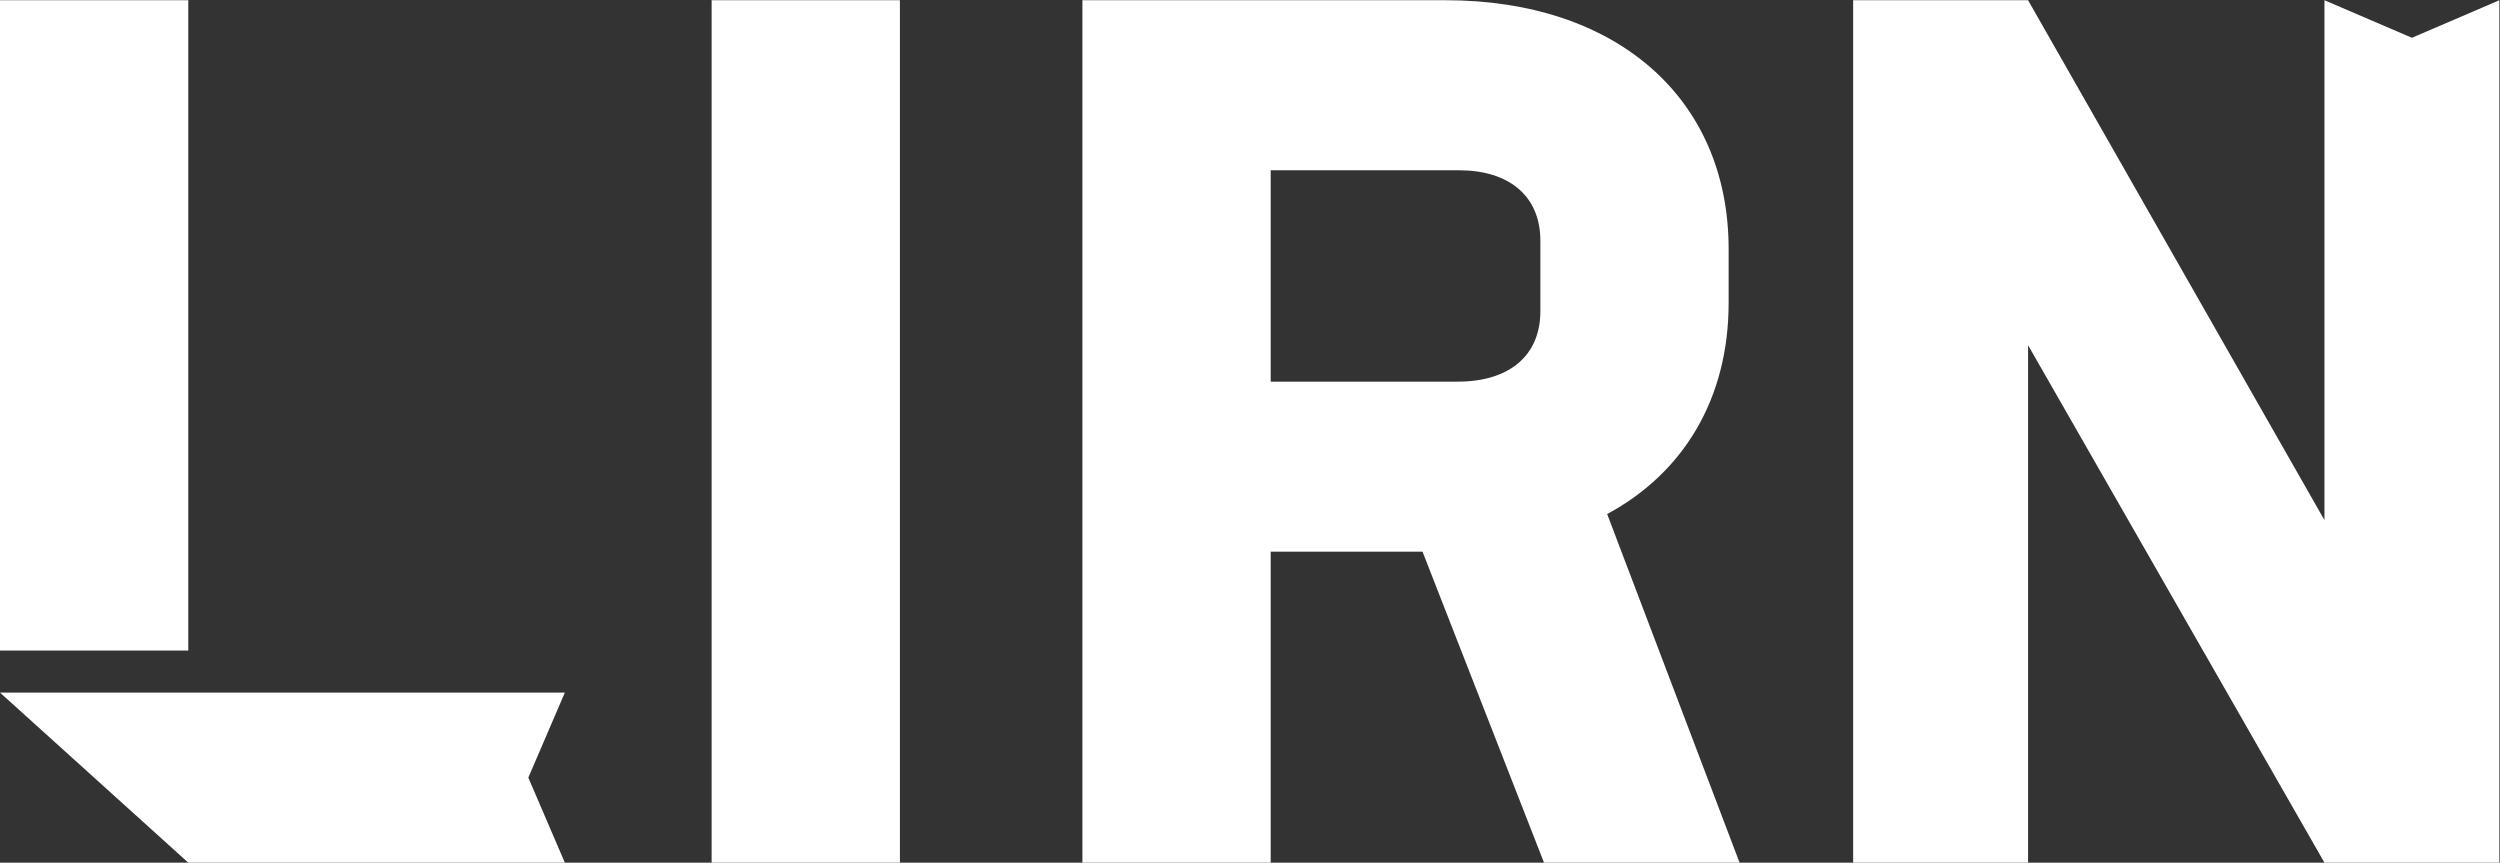
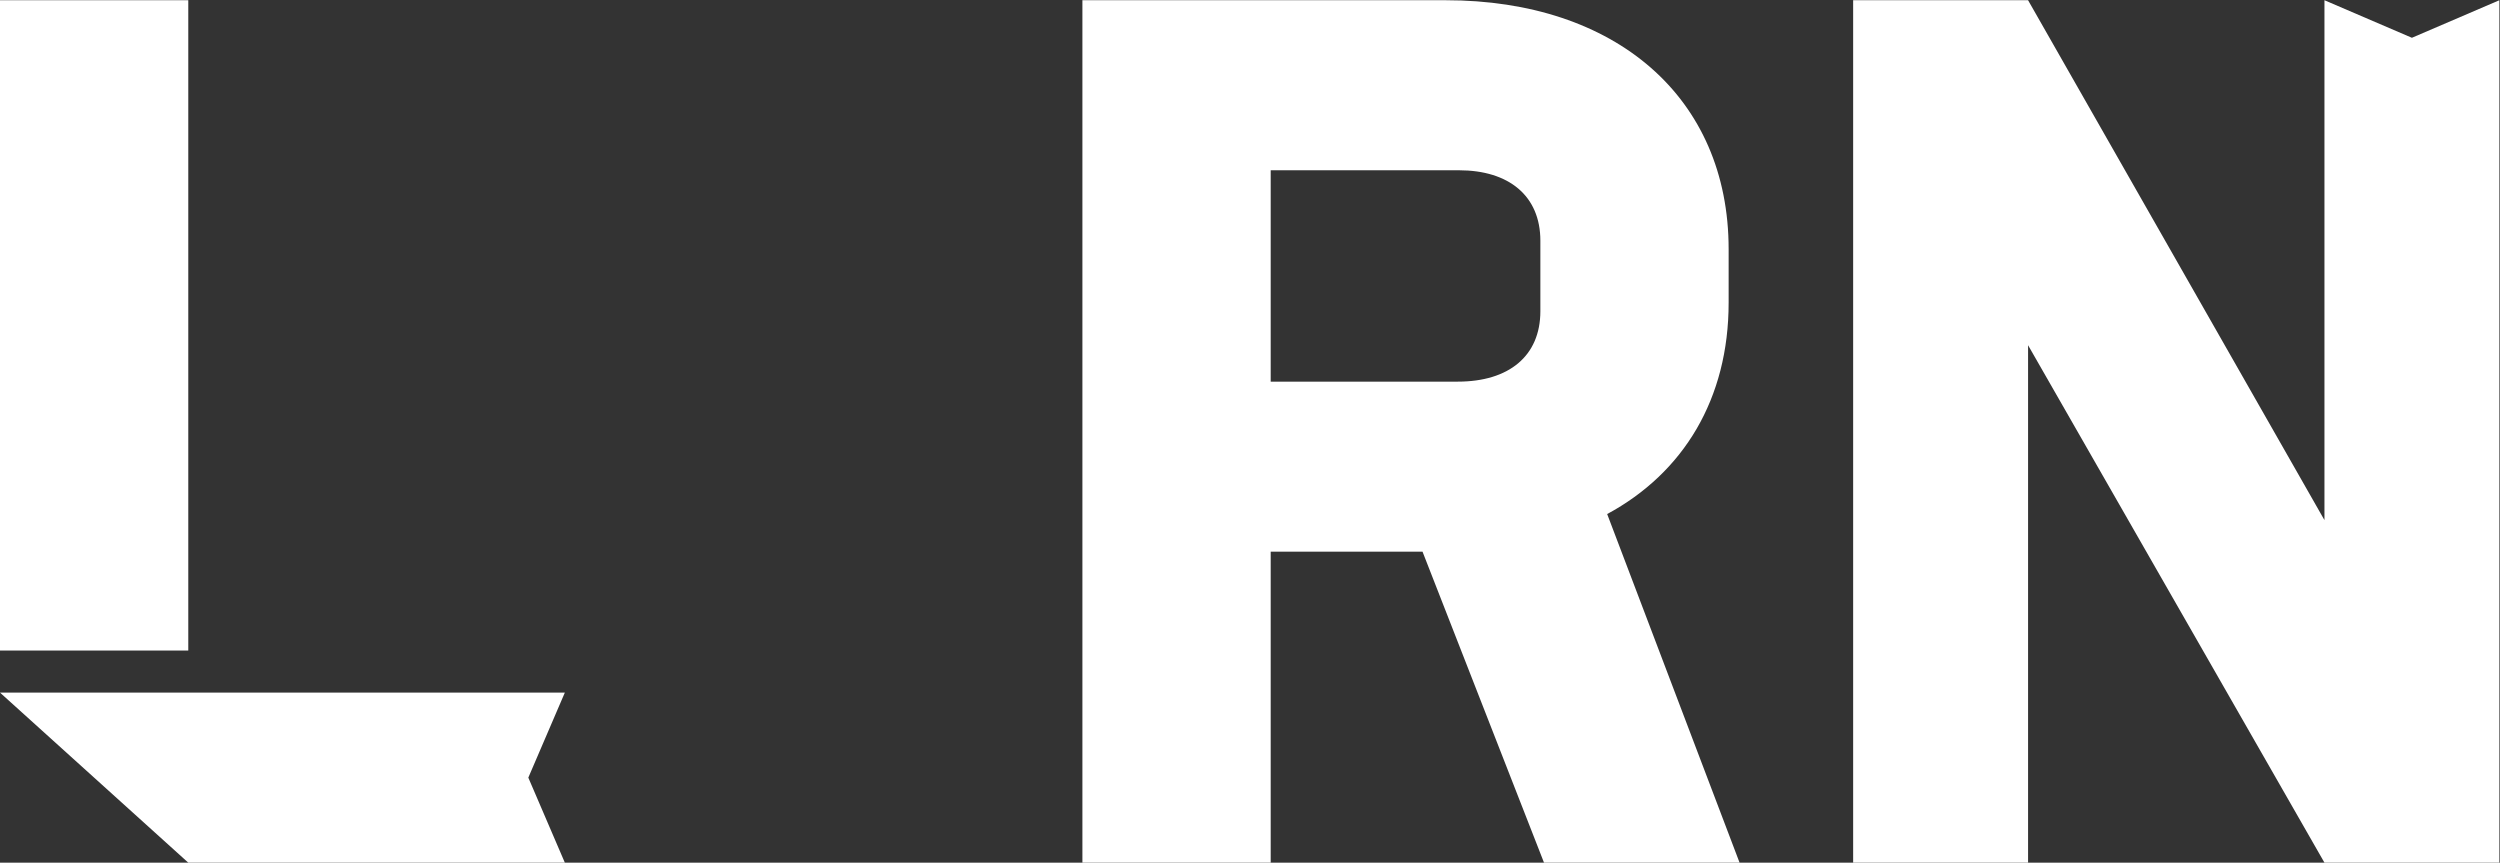
<svg xmlns="http://www.w3.org/2000/svg" viewBox="0 0 400 138.027" height="138.027" width="400" xml:space="preserve" id="svg2" version="1.1">
  <rect x="0" y="0" width="400" height="138.027" fill="#333333" stroke="none" />
  <defs id="defs6" />
  <g transform="matrix(1.333,0,0,-1.333,0,138.027)" id="g10">
    <g transform="scale(0.1)" id="g12">
-       <path id="path14" style="fill:#ffffff;fill-opacity:1;fill-rule:nonzero;stroke:none" d="m 854.16,1035.2 h 226 V 0 h -226 v 1035.2" />
      <path id="path16" style="fill:#ffffff;fill-opacity:1;fill-rule:nonzero;stroke:none" d="m 1525.21,577.383 h 224.54 c 61.24,0 99.15,30.621 99.15,84.558 v 84.571 c 0,53.953 -37.91,84.574 -97.7,84.574 H 1525.21 Z M 1707.46,373.258 H 1525.21 V 0 h -226 v 1035.2 h 435.96 c 204.12,0 339.71,-116.637 339.71,-298.895 v -64.153 c 0,-115.179 -53.94,-204.121 -145.8,-253.699 L 2088.01,0 h -234.74 l -145.81,373.258" />
      <path id="path18" style="fill:#ffffff;fill-opacity:1;fill-rule:nonzero;stroke:none" d="M 2895.02,990.113 2790.04,1035.2 V 411.168 L 2434.29,1035.2 H 2224.33 V 0 h 209.96 V 621.121 L 2790.04,0 H 3000 v 1035.2 l -104.98,-45.087" />
      <path id="path20" style="fill:#ffffff;fill-opacity:1;fill-rule:nonzero;stroke:none" d="M 225.996,1035.2 H 0 V 254.625 H 225.996 V 1035.2" />
-       <path id="path22" style="fill:#ffffff;fill-opacity:1;fill-rule:nonzero;stroke:none" d="M 677.984,204.125 H 225.996 v 0.012 H 0 L 225.996,0 h 451.988 l -43.839,102.066 43.839,102.059" />
+       <path id="path22" style="fill:#ffffff;fill-opacity:1;fill-rule:nonzero;stroke:none" d="M 677.984,204.125 H 225.996 H 0 L 225.996,0 h 451.988 l -43.839,102.066 43.839,102.059" />
    </g>
  </g>
</svg>